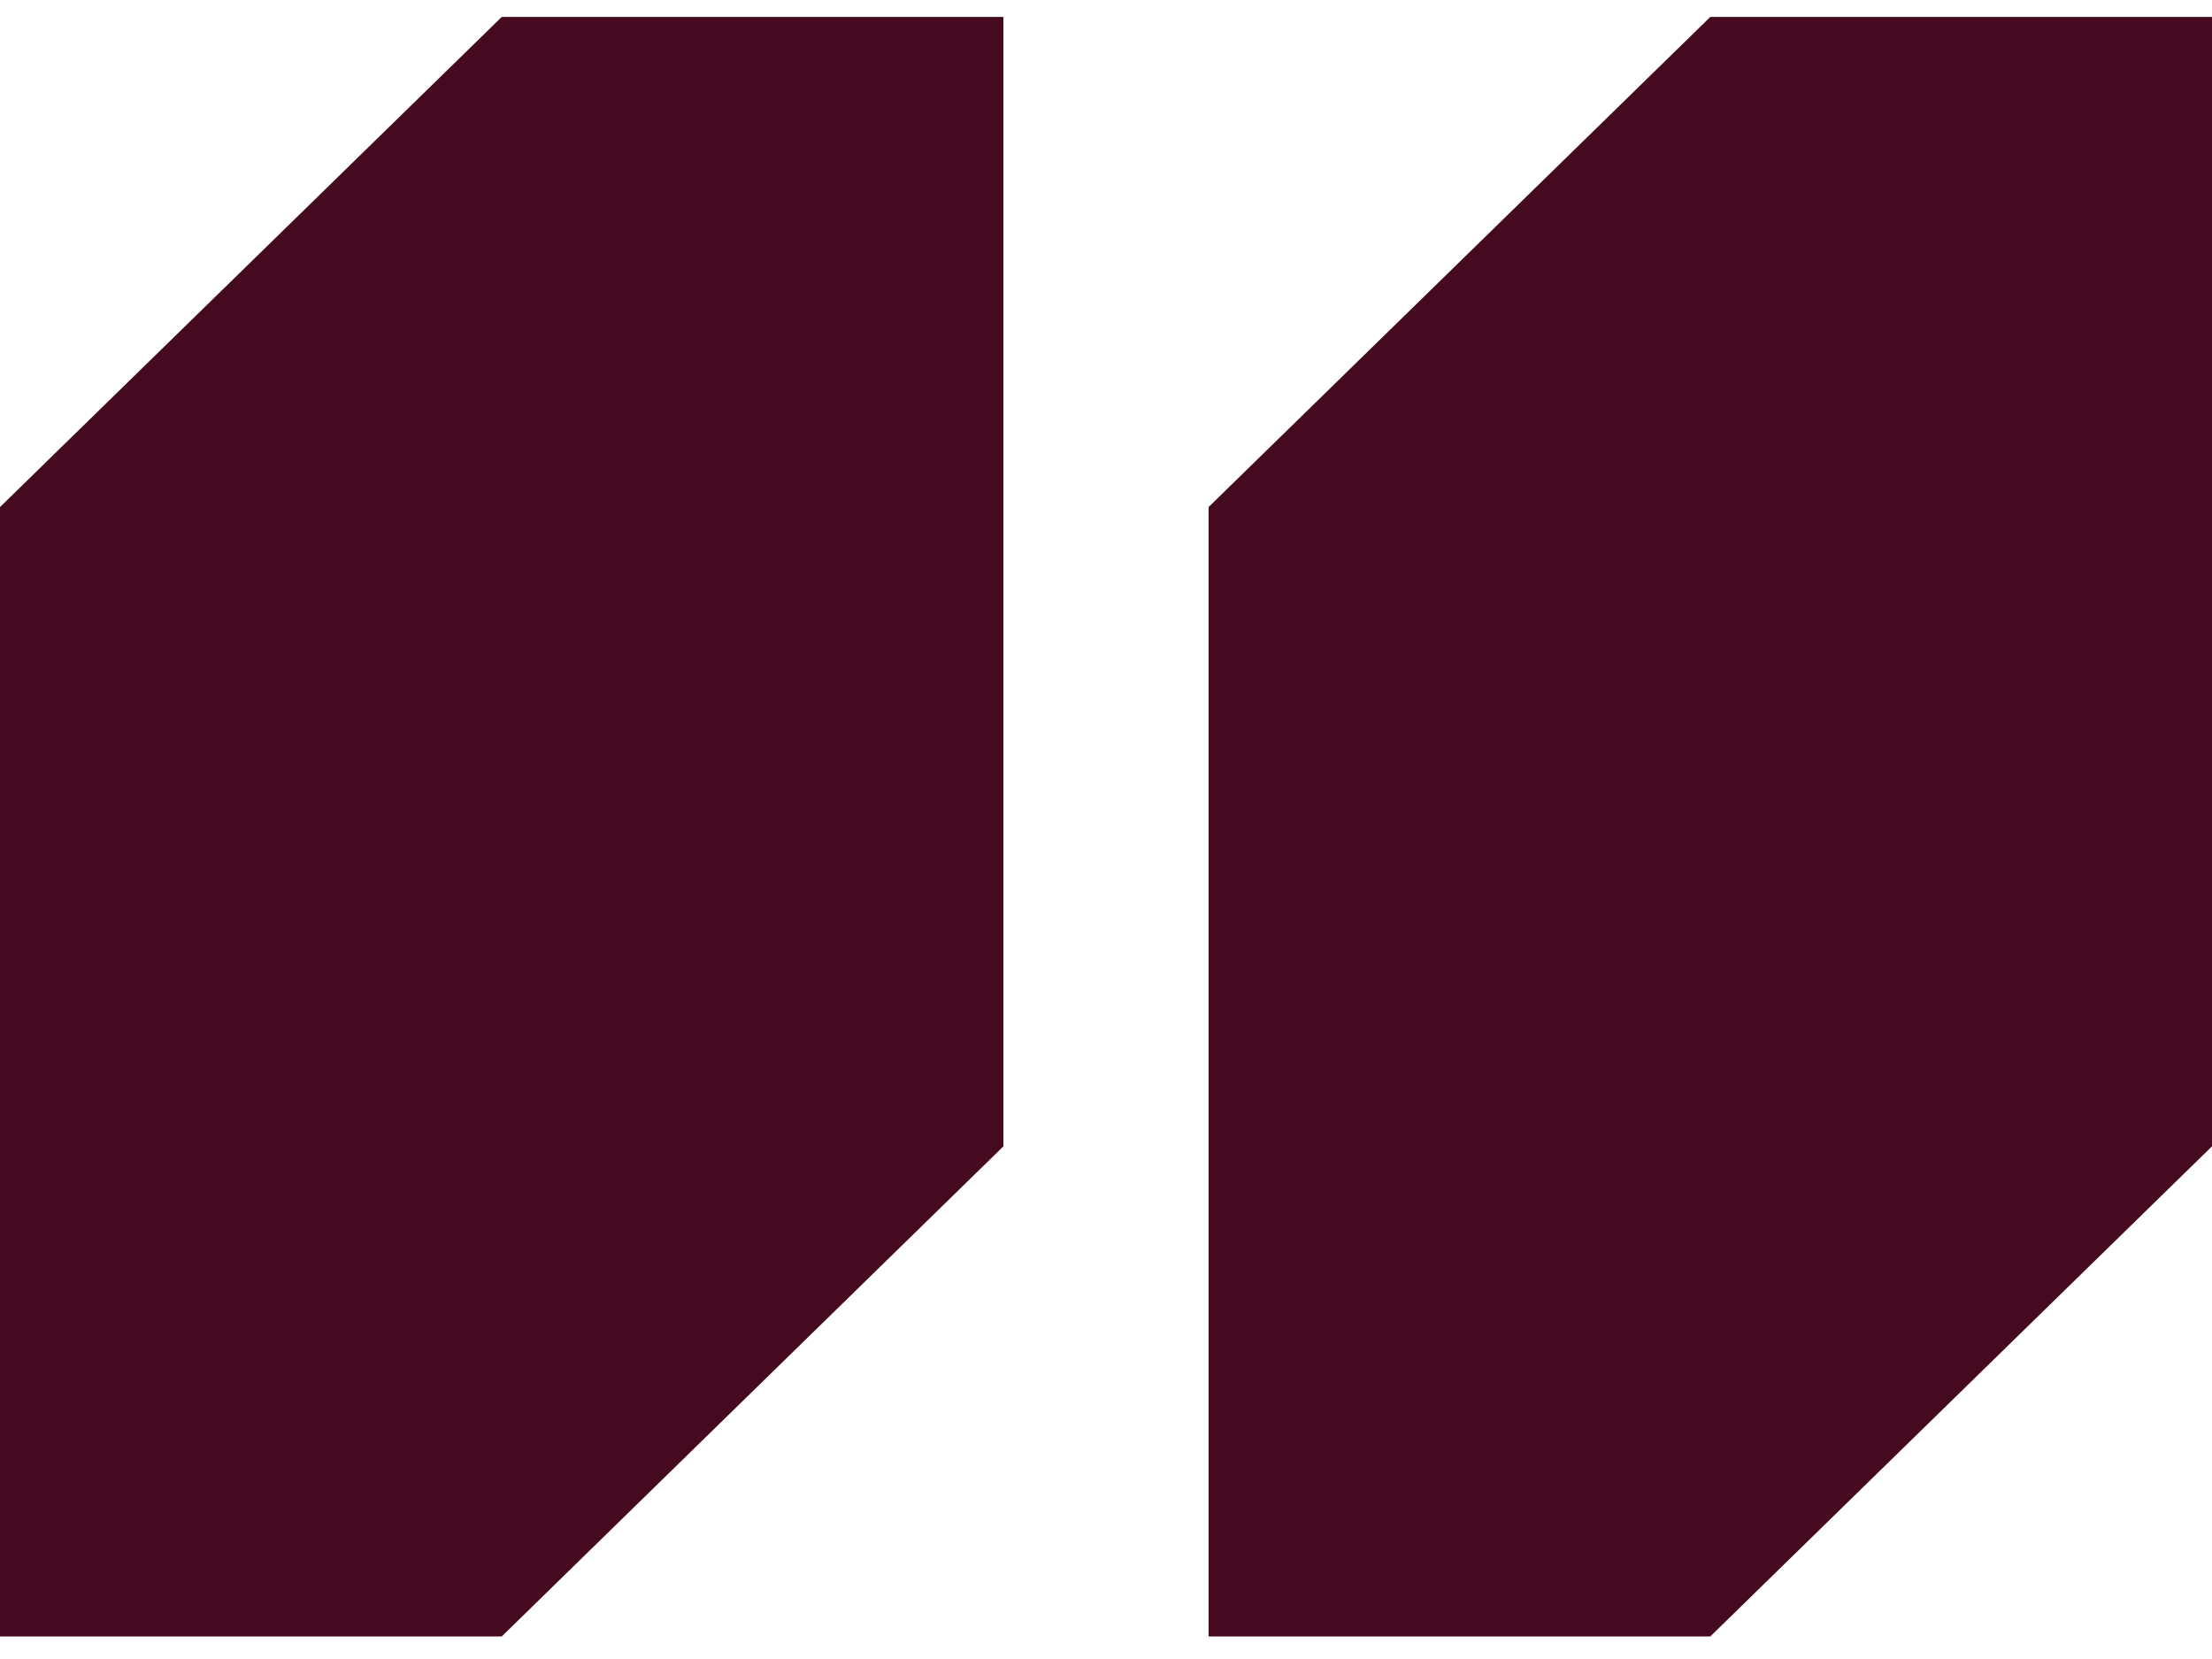
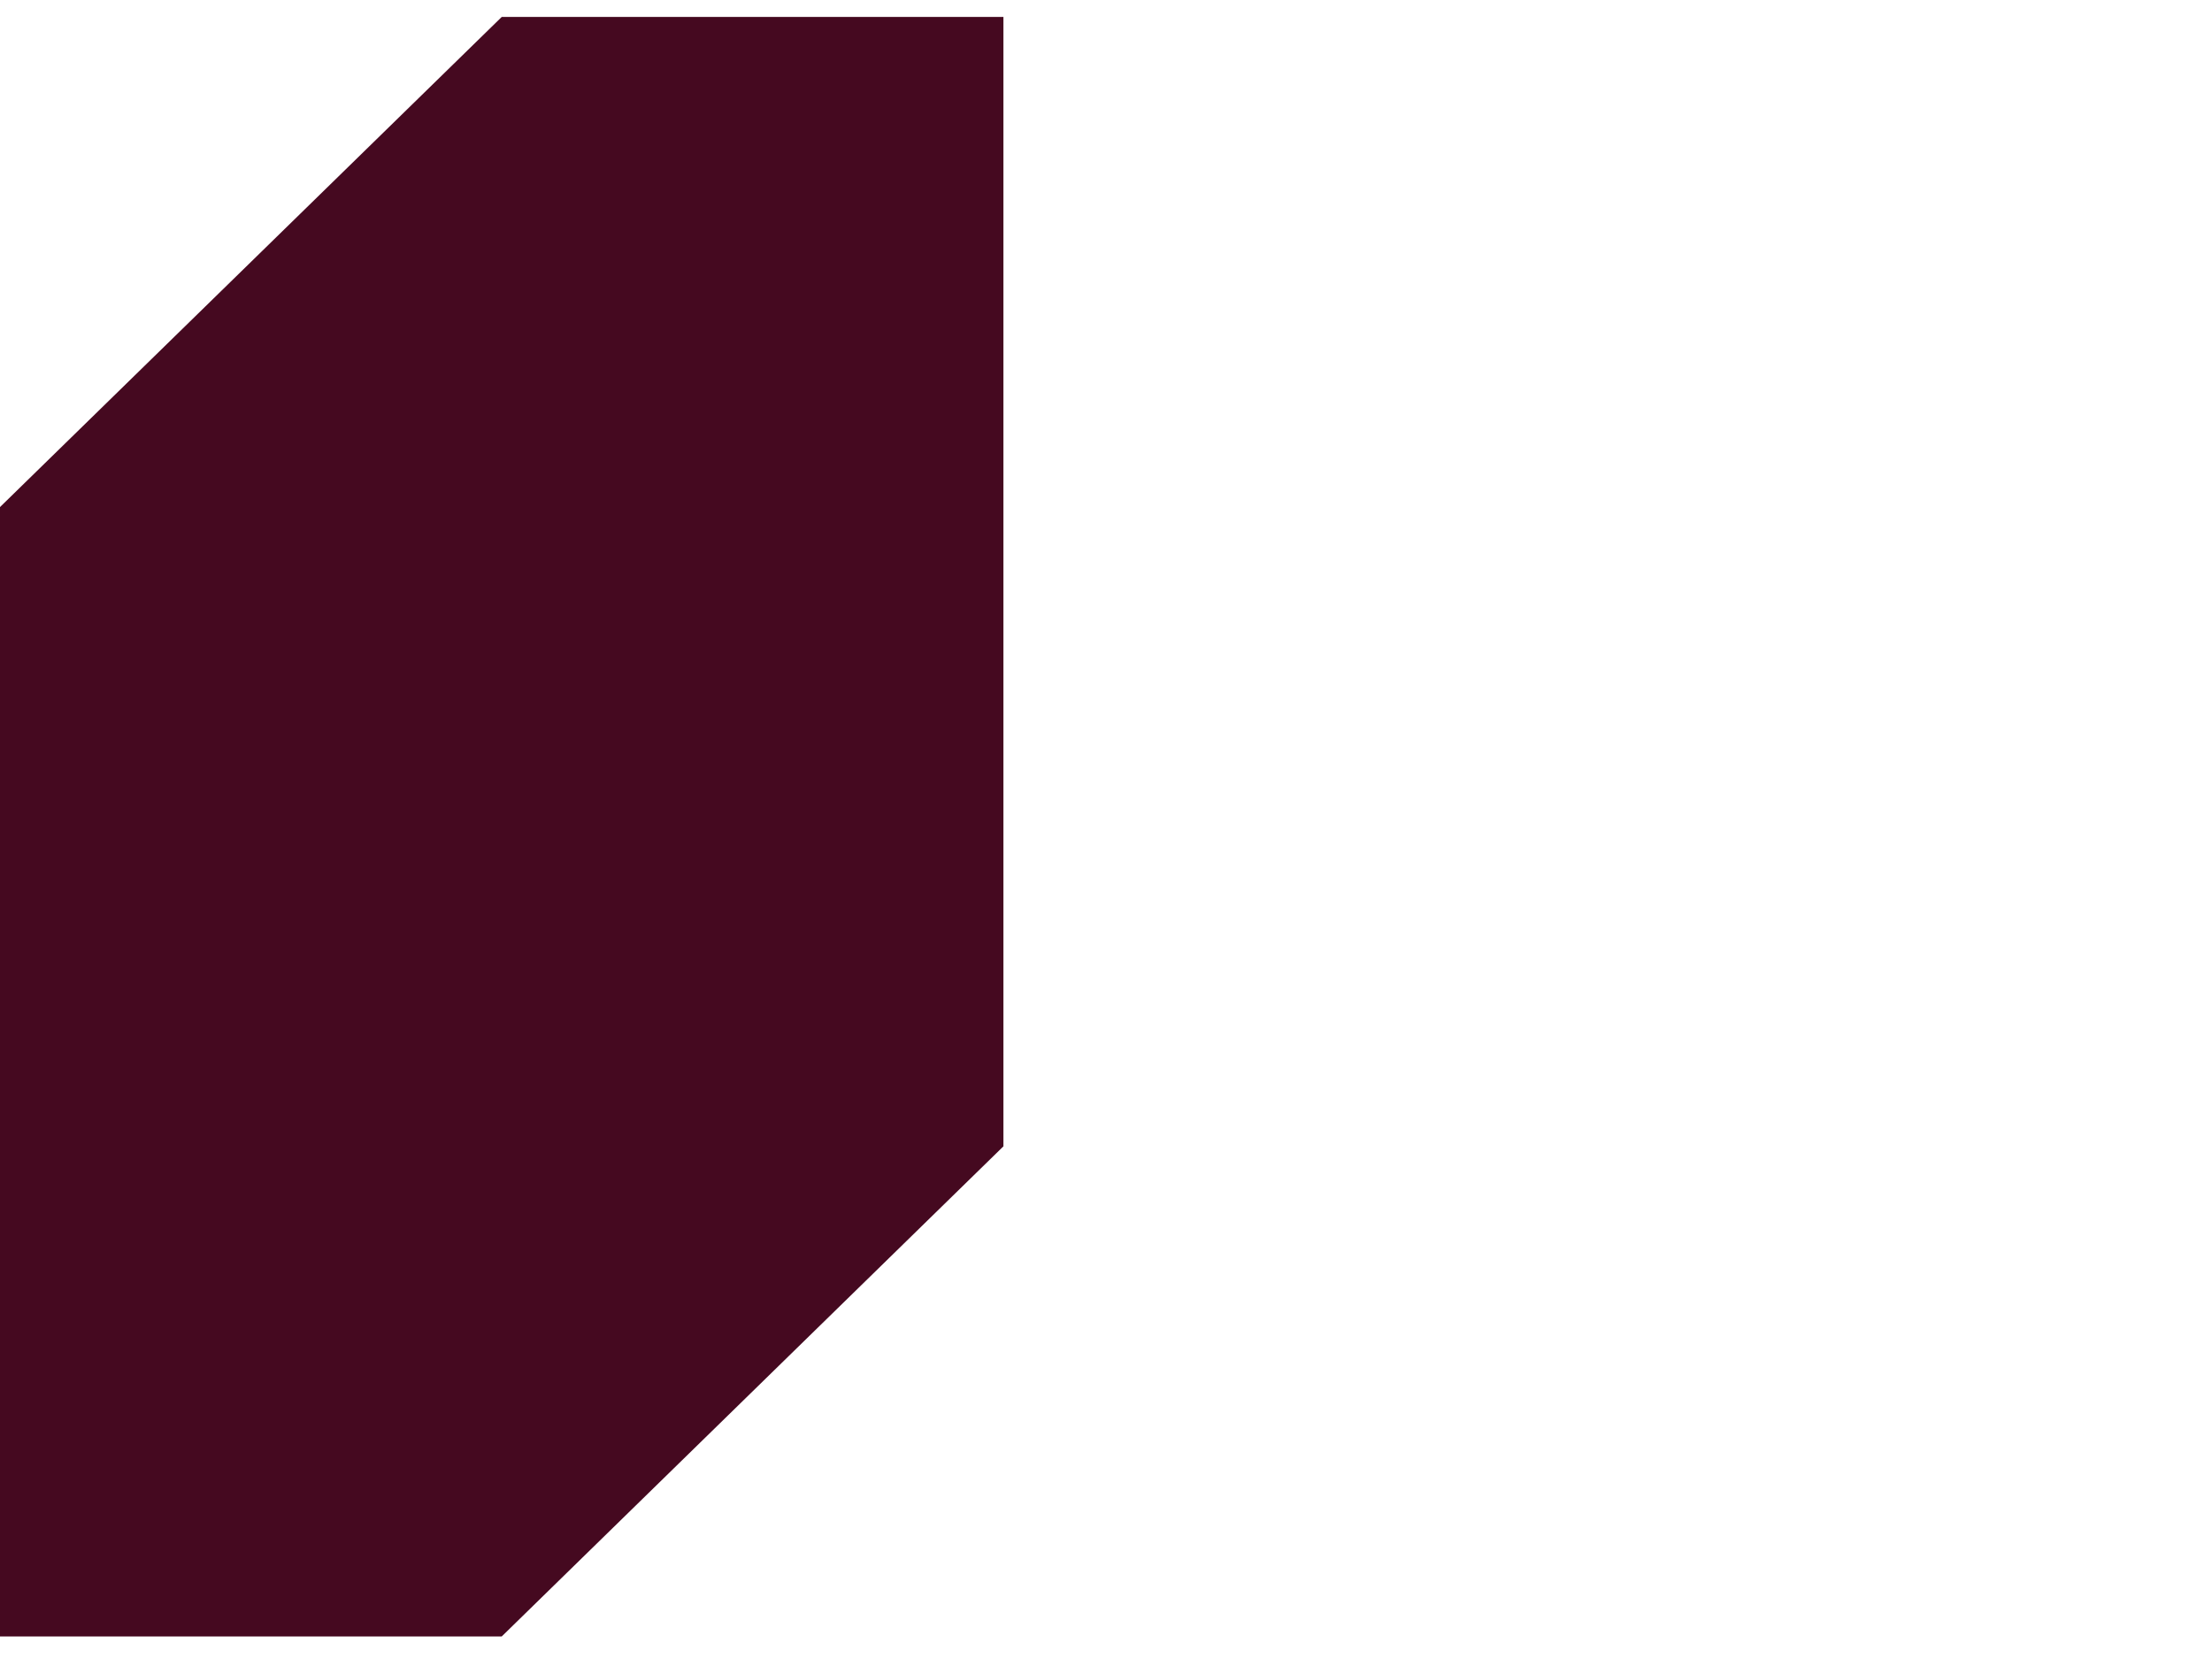
<svg xmlns="http://www.w3.org/2000/svg" width="56" height="42" viewBox="0 0 56 42" fill="none">
-   <path d="M43.299 0.429L30.597 12.837V41.429H43.299L56 29.021L56 0.429H43.299Z" fill="#450920" />
  <path d="M12.702 0.429L0 12.837V41.429H12.702L25.403 29.021L25.403 0.429H12.702Z" fill="#450920" />
</svg>